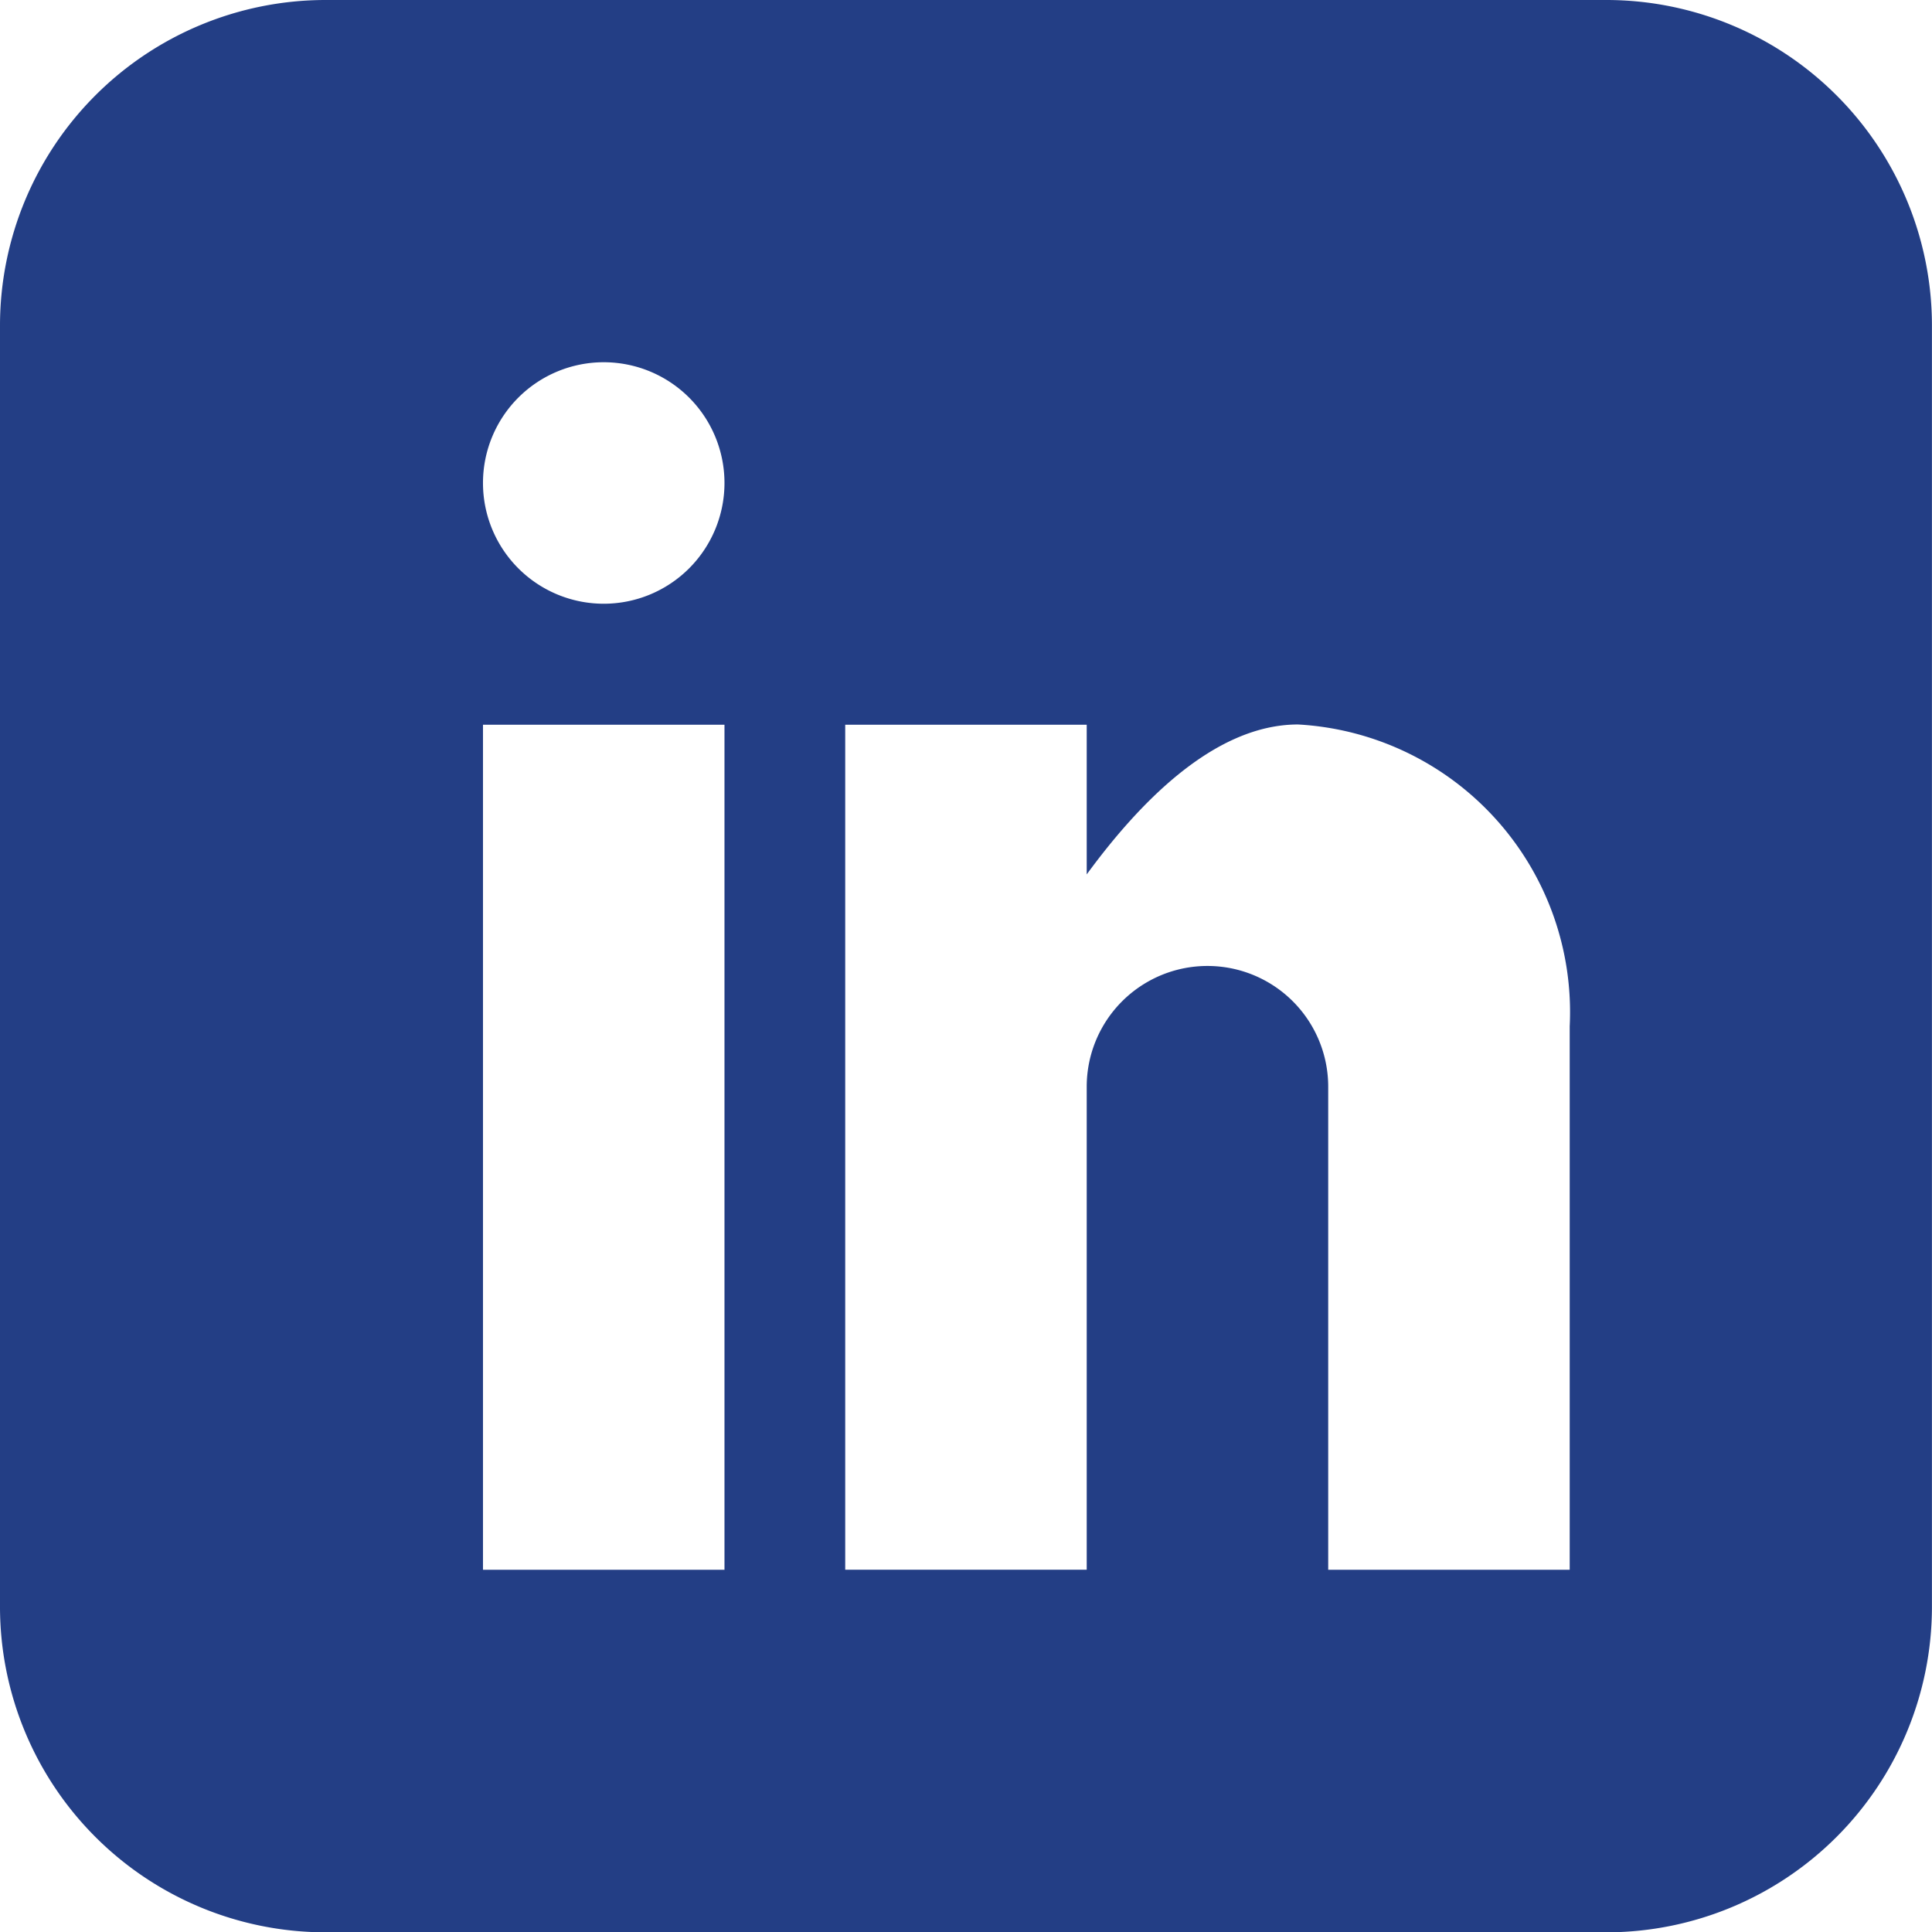
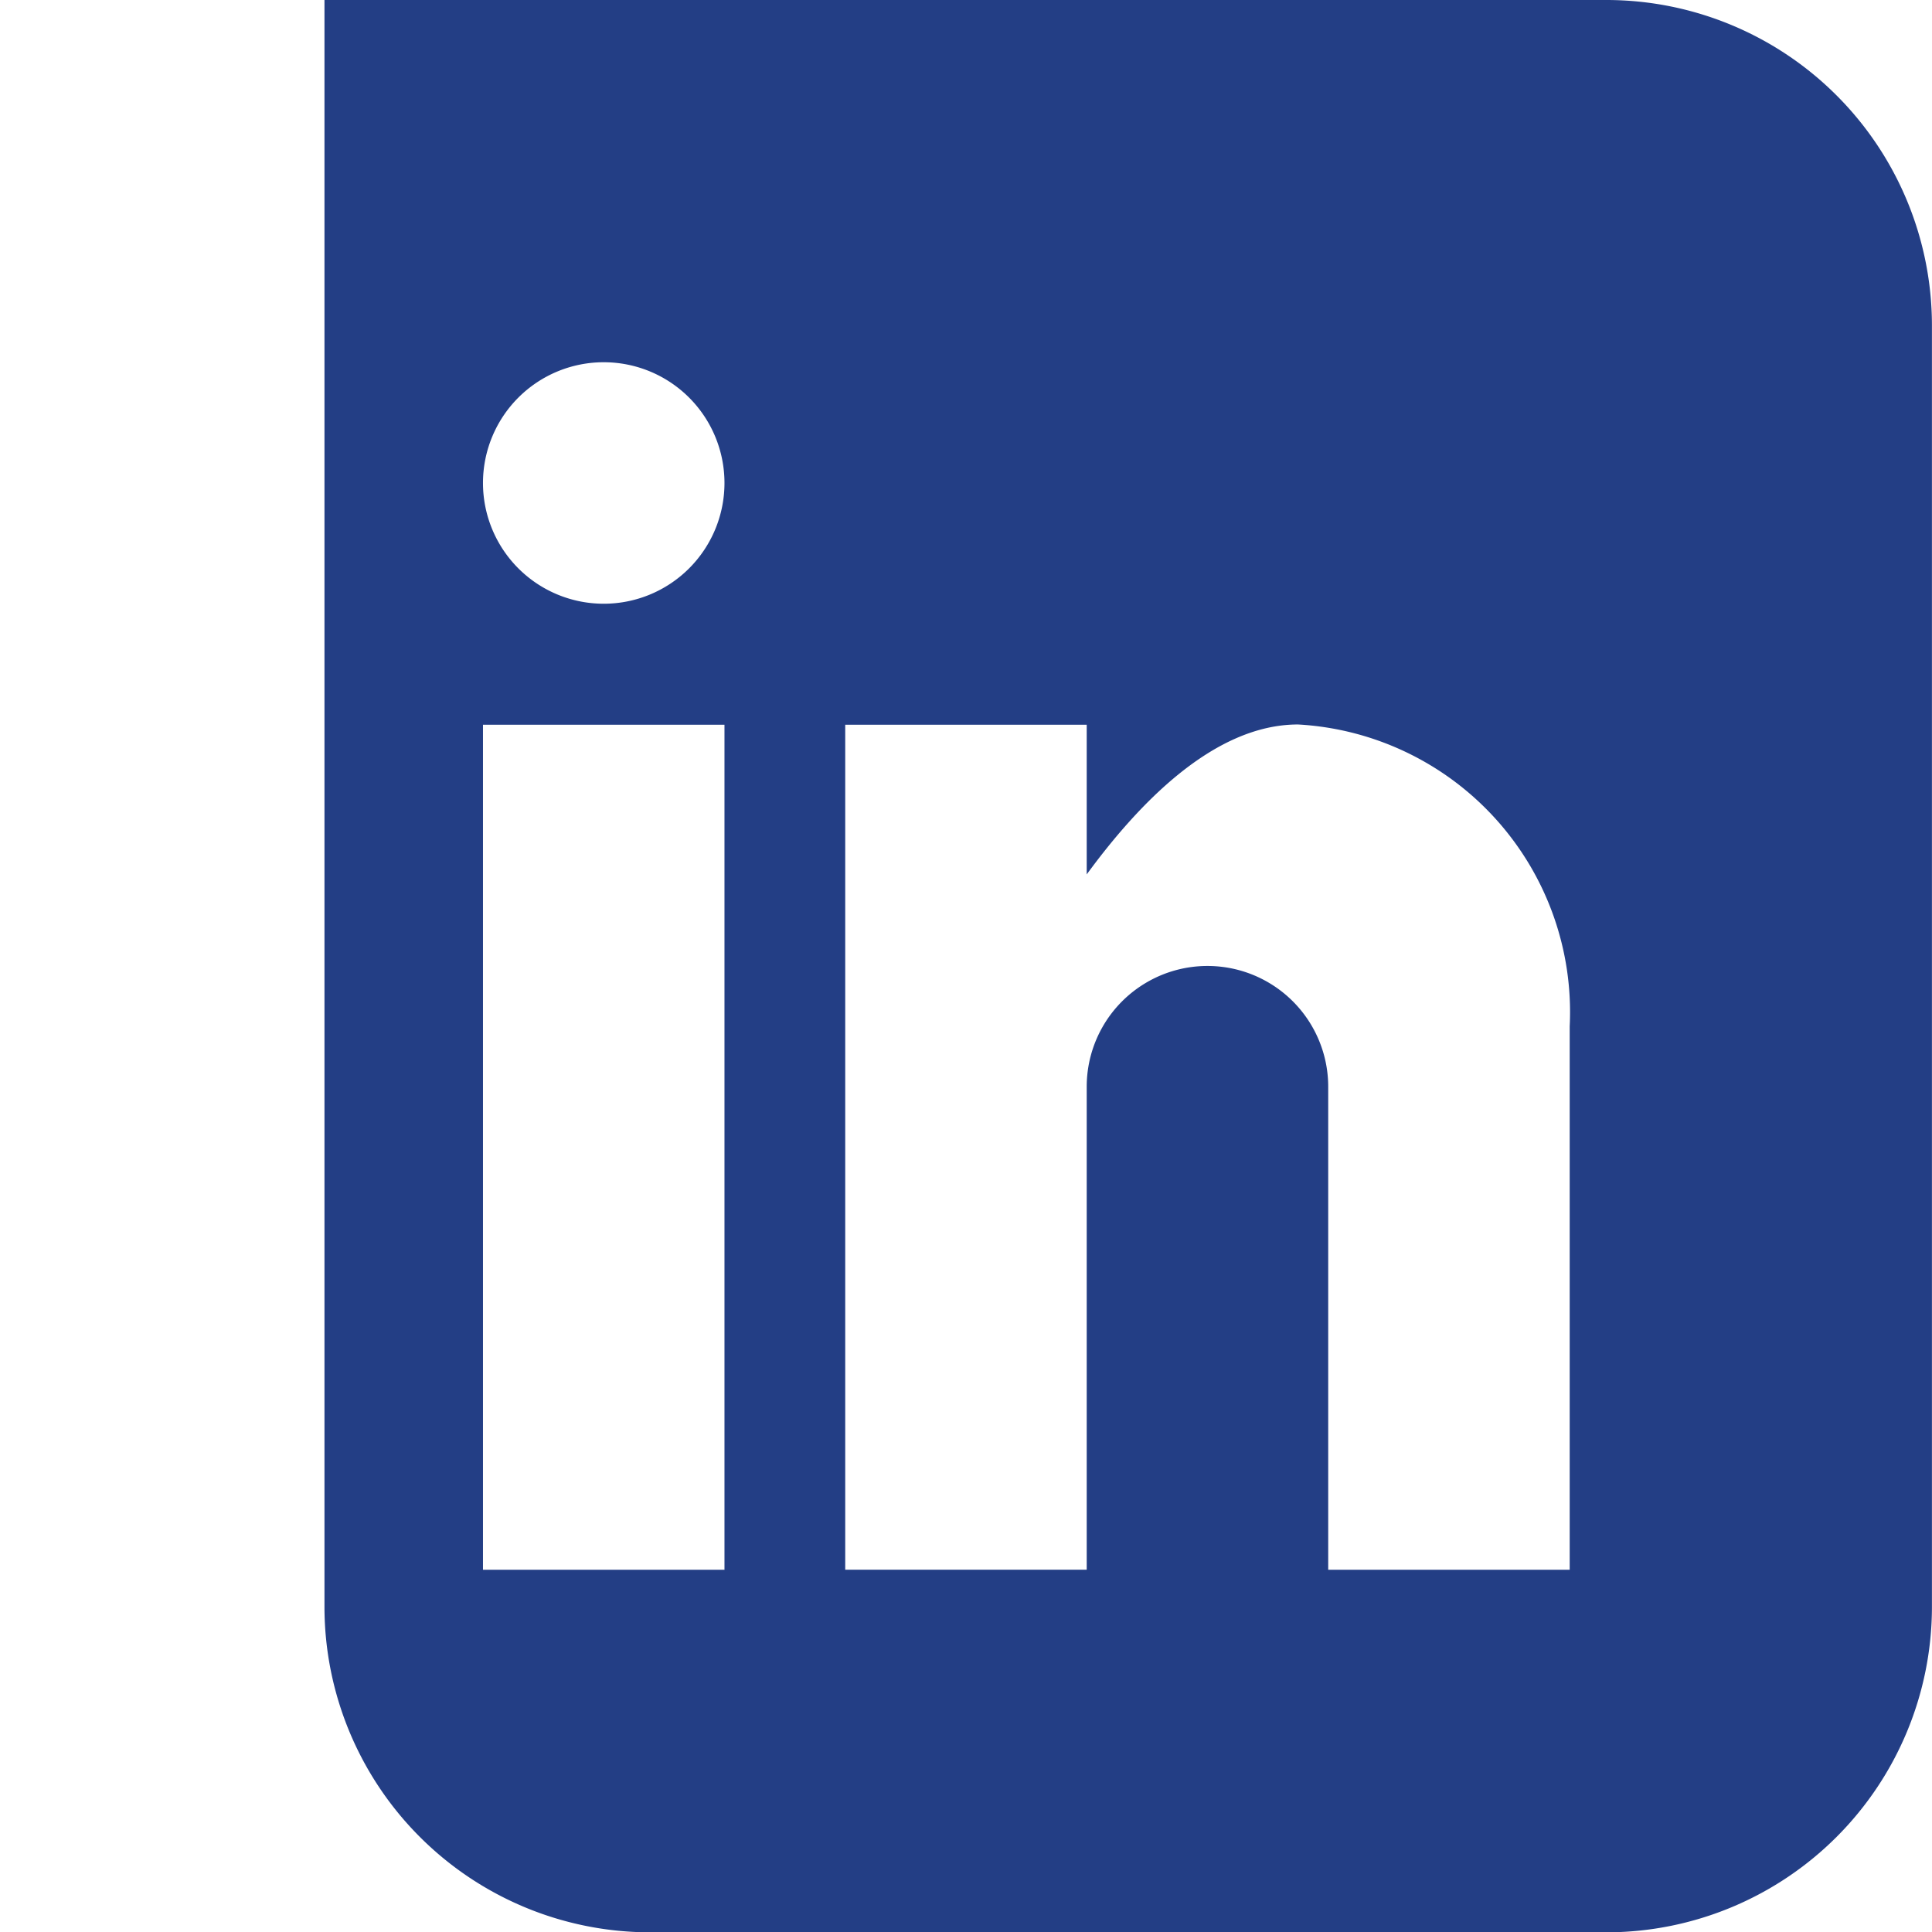
<svg xmlns="http://www.w3.org/2000/svg" width="30.849" height="30.849" viewBox="0 0 30.849 30.849">
-   <path id="Icon_metro-linkedin" data-name="Icon metro-linkedin" d="M28.238,1.928H7.752A5.2,5.2,0,0,0,2.571,7.11V27.6a5.2,5.2,0,0,0,5.182,5.182H28.238A5.2,5.2,0,0,0,33.419,27.6V7.11a5.2,5.2,0,0,0-5.182-5.182Zm-14.1,25.065H10.283V13.5h3.856v13.5ZM12.211,11.568A1.928,1.928,0,1,1,14.139,9.64,1.928,1.928,0,0,1,12.211,11.568ZM27.635,26.993H23.779V19.28a1.928,1.928,0,1,0-3.856,0v7.712H16.067V13.5h3.856V15.89c.8-1.092,2.011-2.394,3.374-2.394a4.6,4.6,0,0,1,4.338,4.82v8.676Z" transform="translate(-2.571 -1.928)" fill="#233e85" />
+   <path id="Icon_metro-linkedin" data-name="Icon metro-linkedin" d="M28.238,1.928H7.752V27.6a5.2,5.2,0,0,0,5.182,5.182H28.238A5.2,5.2,0,0,0,33.419,27.6V7.11a5.2,5.2,0,0,0-5.182-5.182Zm-14.1,25.065H10.283V13.5h3.856v13.5ZM12.211,11.568A1.928,1.928,0,1,1,14.139,9.64,1.928,1.928,0,0,1,12.211,11.568ZM27.635,26.993H23.779V19.28a1.928,1.928,0,1,0-3.856,0v7.712H16.067V13.5h3.856V15.89c.8-1.092,2.011-2.394,3.374-2.394a4.6,4.6,0,0,1,4.338,4.82v8.676Z" transform="translate(-2.571 -1.928)" fill="#233e85" />
</svg>